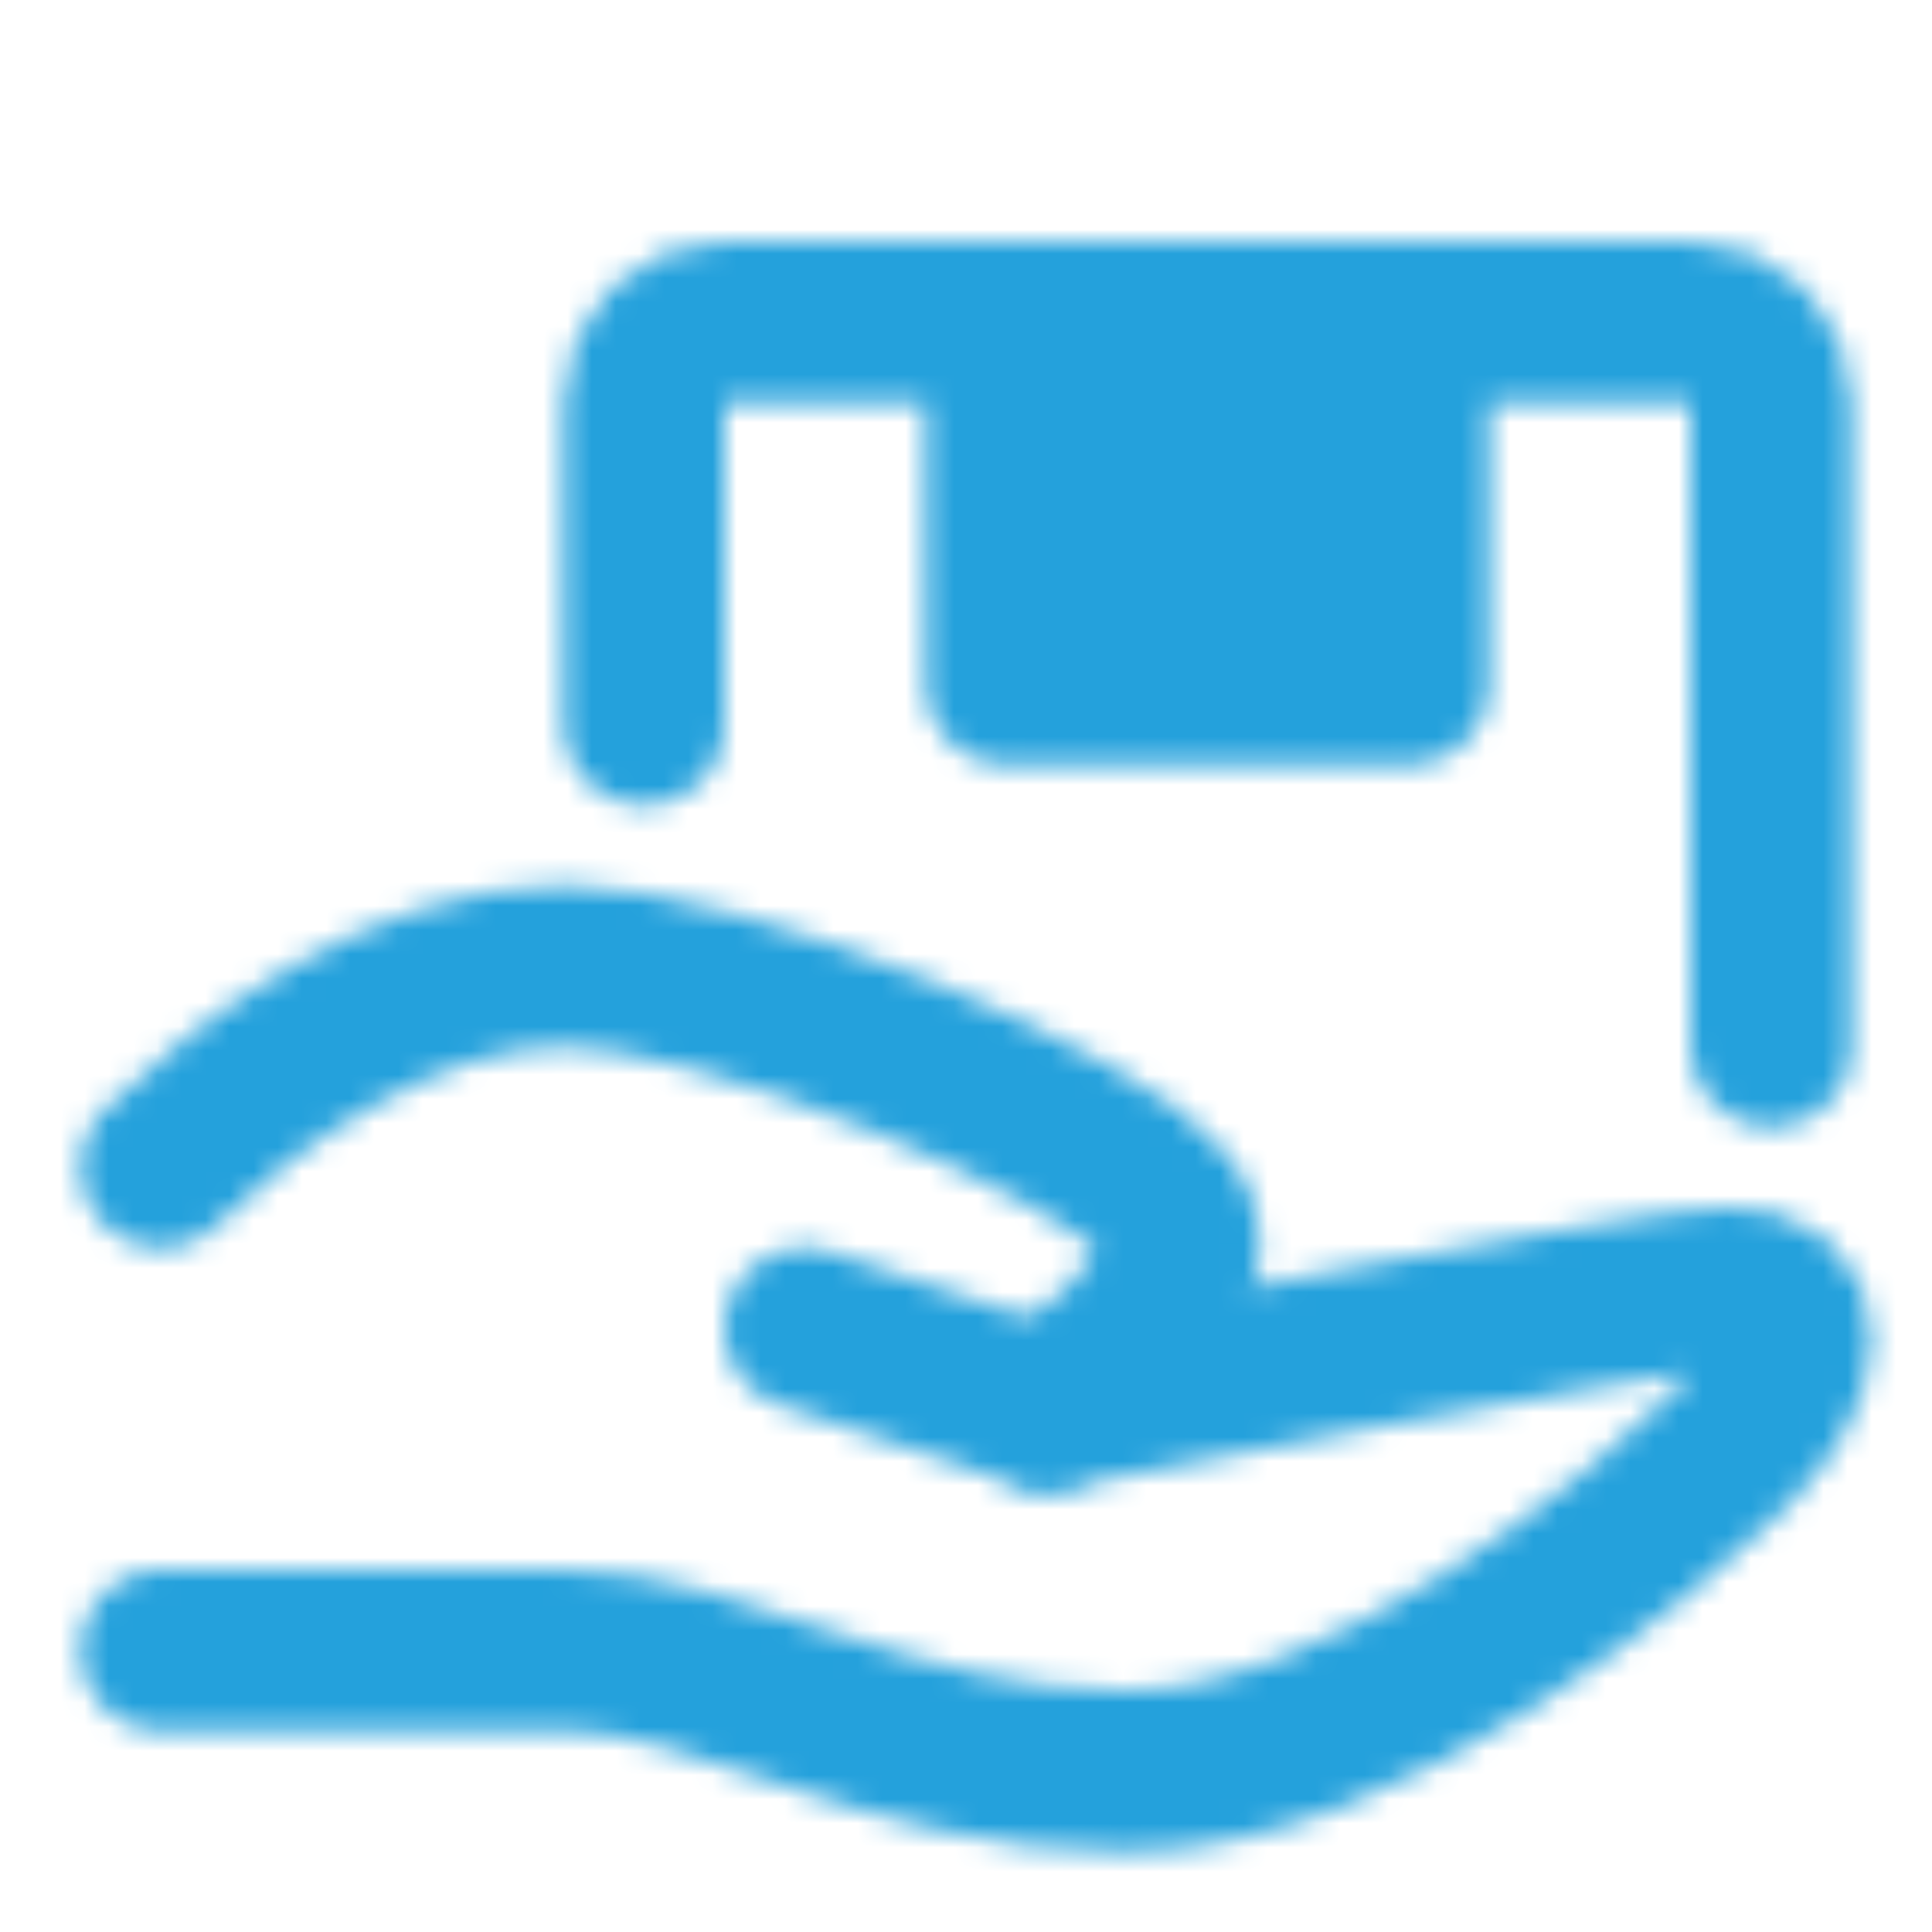
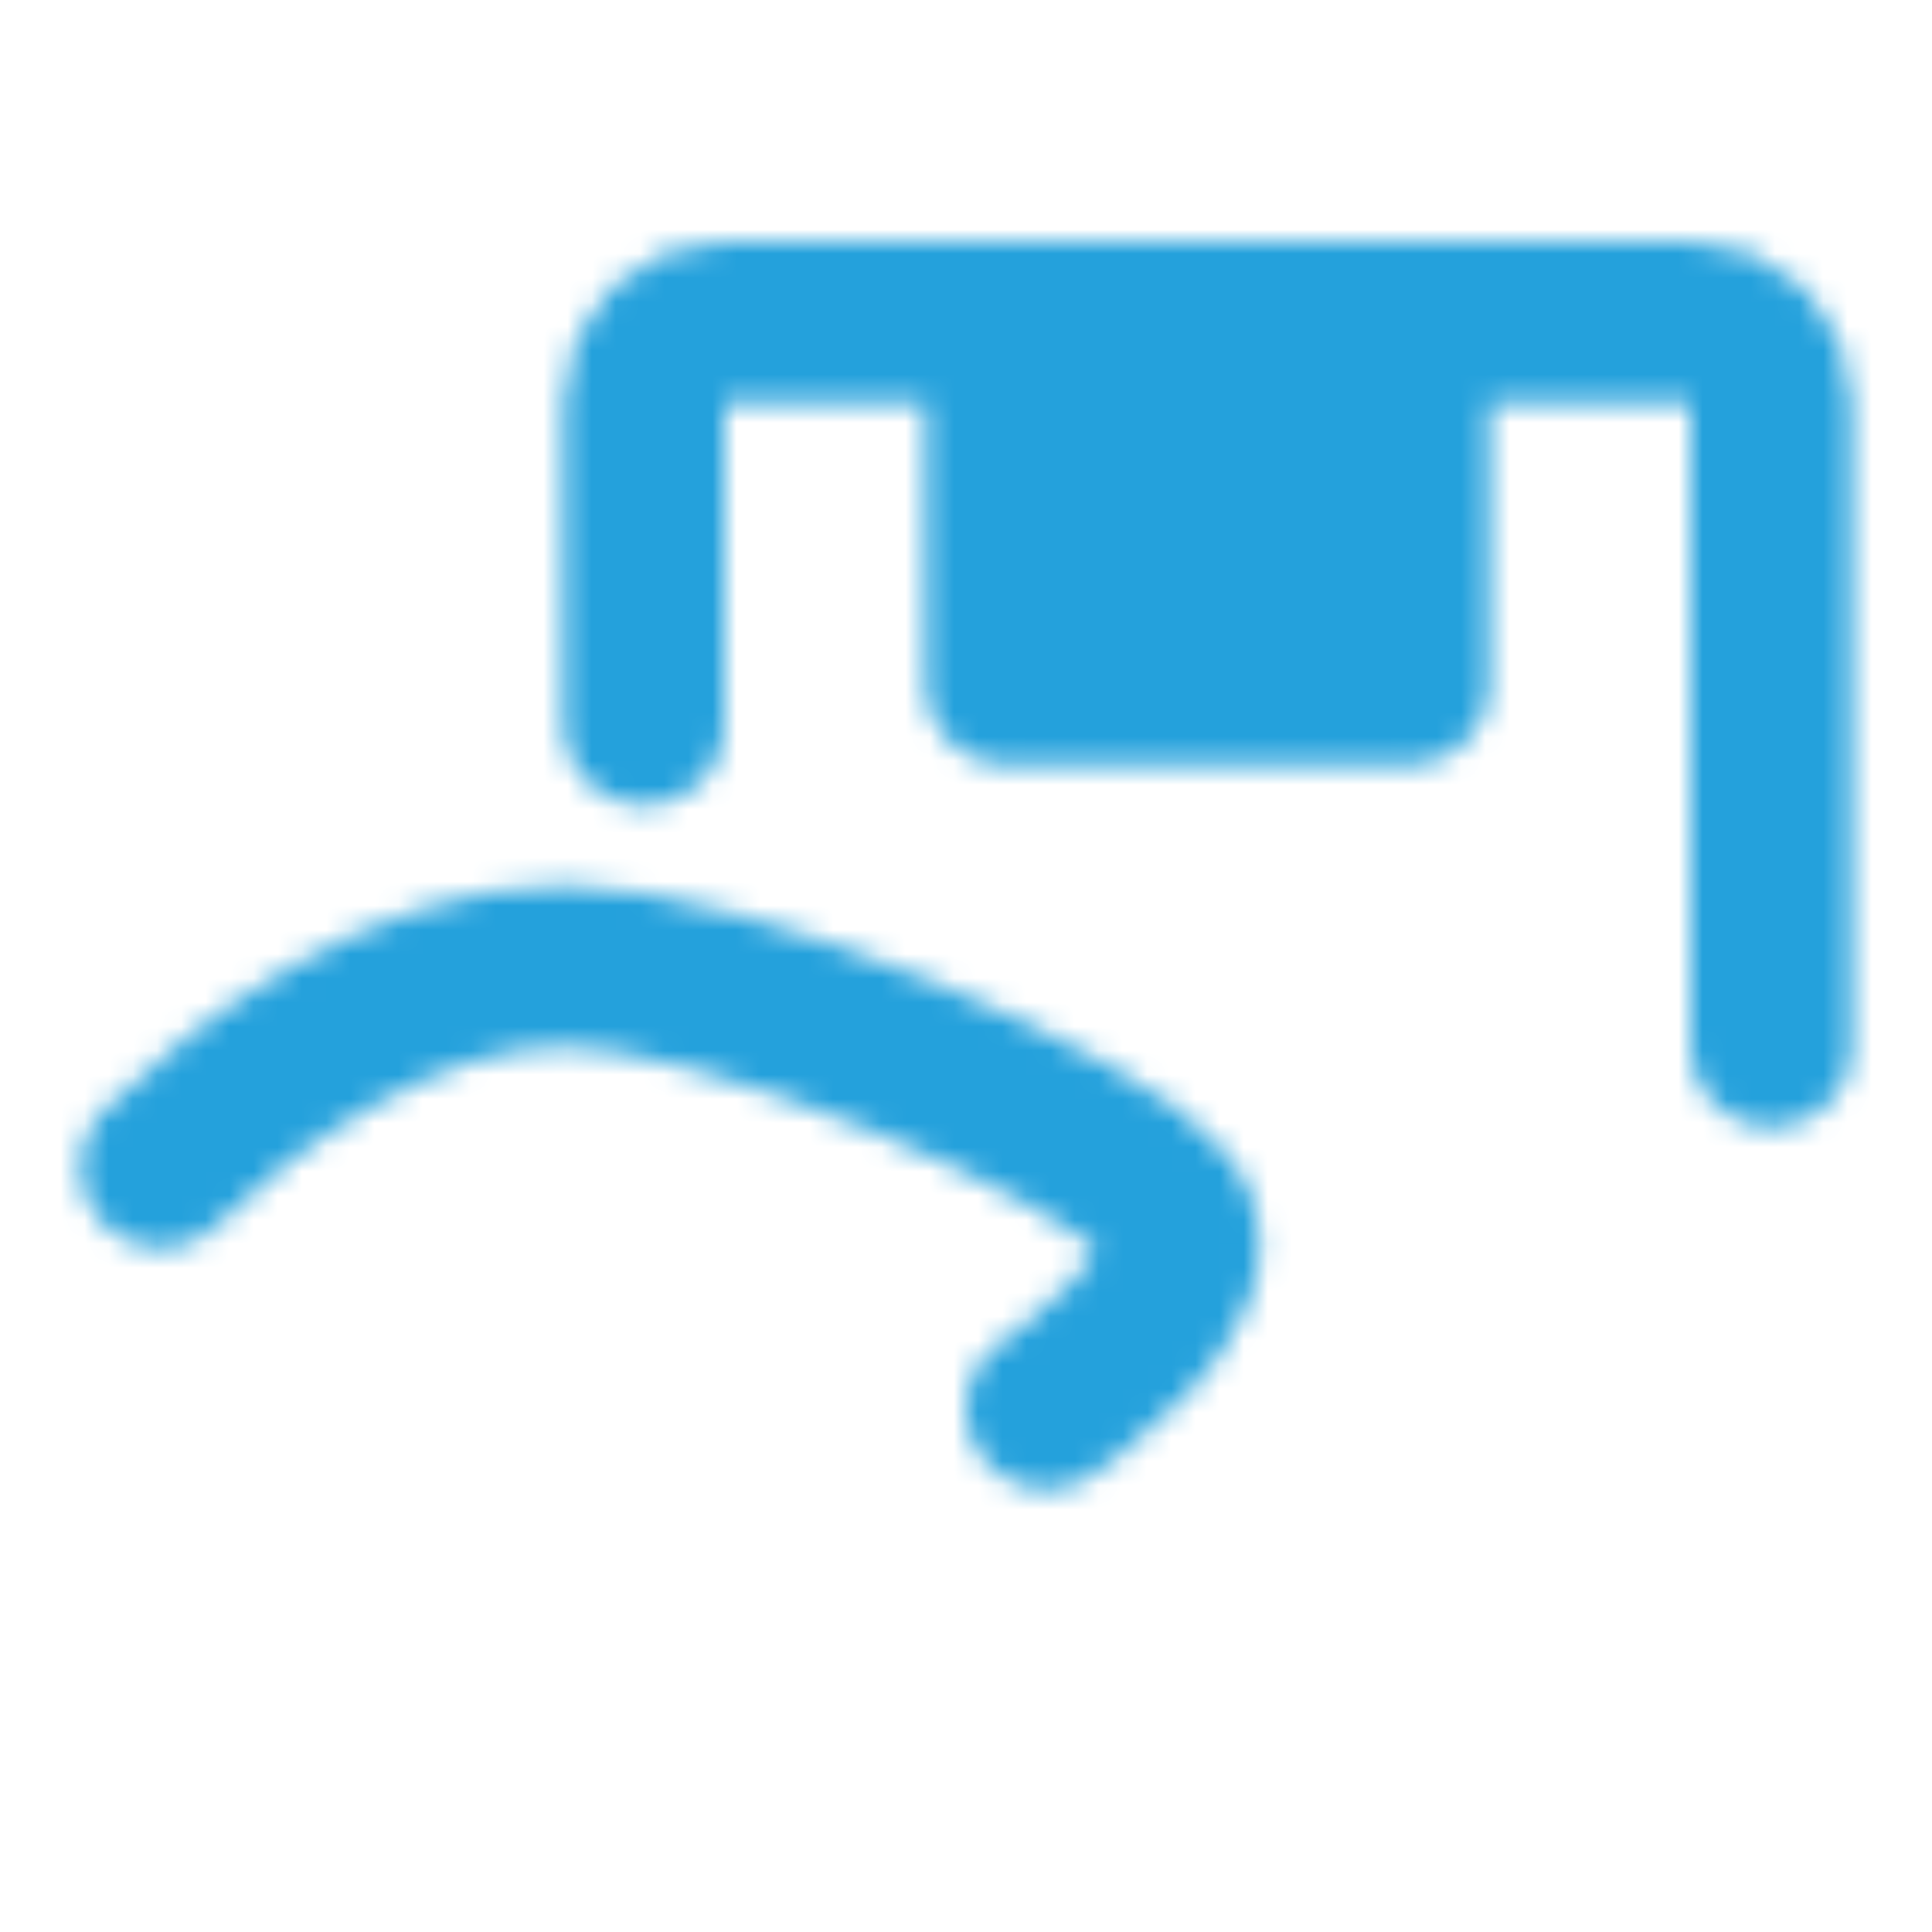
<svg xmlns="http://www.w3.org/2000/svg" width="80" height="80" viewBox="0 0 80 80" fill="none">
  <mask id="mask0_73_1502" style="mask-type:luminance" maskUnits="userSpaceOnUse" x="3" y="10" width="75" height="67">
-     <path d="M33.333 55L43.333 58.333C43.333 58.333 68.333 53.333 71.667 53.333C75 53.333 75 56.667 71.667 60C68.333 63.333 56.667 73.333 46.667 73.333C36.667 73.333 30 68.333 23.333 68.333H6.667" stroke="white" stroke-width="6.667" stroke-linecap="round" stroke-linejoin="round" />
    <path d="M6.667 48.333C10 45 16.667 40 23.333 40C30 40 45.833 46.667 48.333 50C50.833 53.333 43.333 58.333 43.333 58.333M26.667 30V16.667C26.667 15.783 27.018 14.935 27.643 14.31C28.268 13.684 29.116 13.333 30 13.333H70C70.884 13.333 71.732 13.684 72.357 14.31C72.982 14.935 73.333 15.783 73.333 16.667V43.333" stroke="white" stroke-width="6.667" stroke-linecap="round" stroke-linejoin="round" />
-     <path d="M41.667 13.333H58.333V28.333H41.667V13.333Z" fill="#555555" stroke="white" stroke-width="6.667" stroke-linecap="round" stroke-linejoin="round" />
+     <path d="M41.667 13.333H58.333V28.333H41.667Z" fill="#555555" stroke="white" stroke-width="6.667" stroke-linecap="round" stroke-linejoin="round" />
  </mask>
  <g mask="url(#mask0_73_1502)">
    <path d="M0 0H80V80H0V0Z" fill="#24A1DC" />
  </g>
</svg>